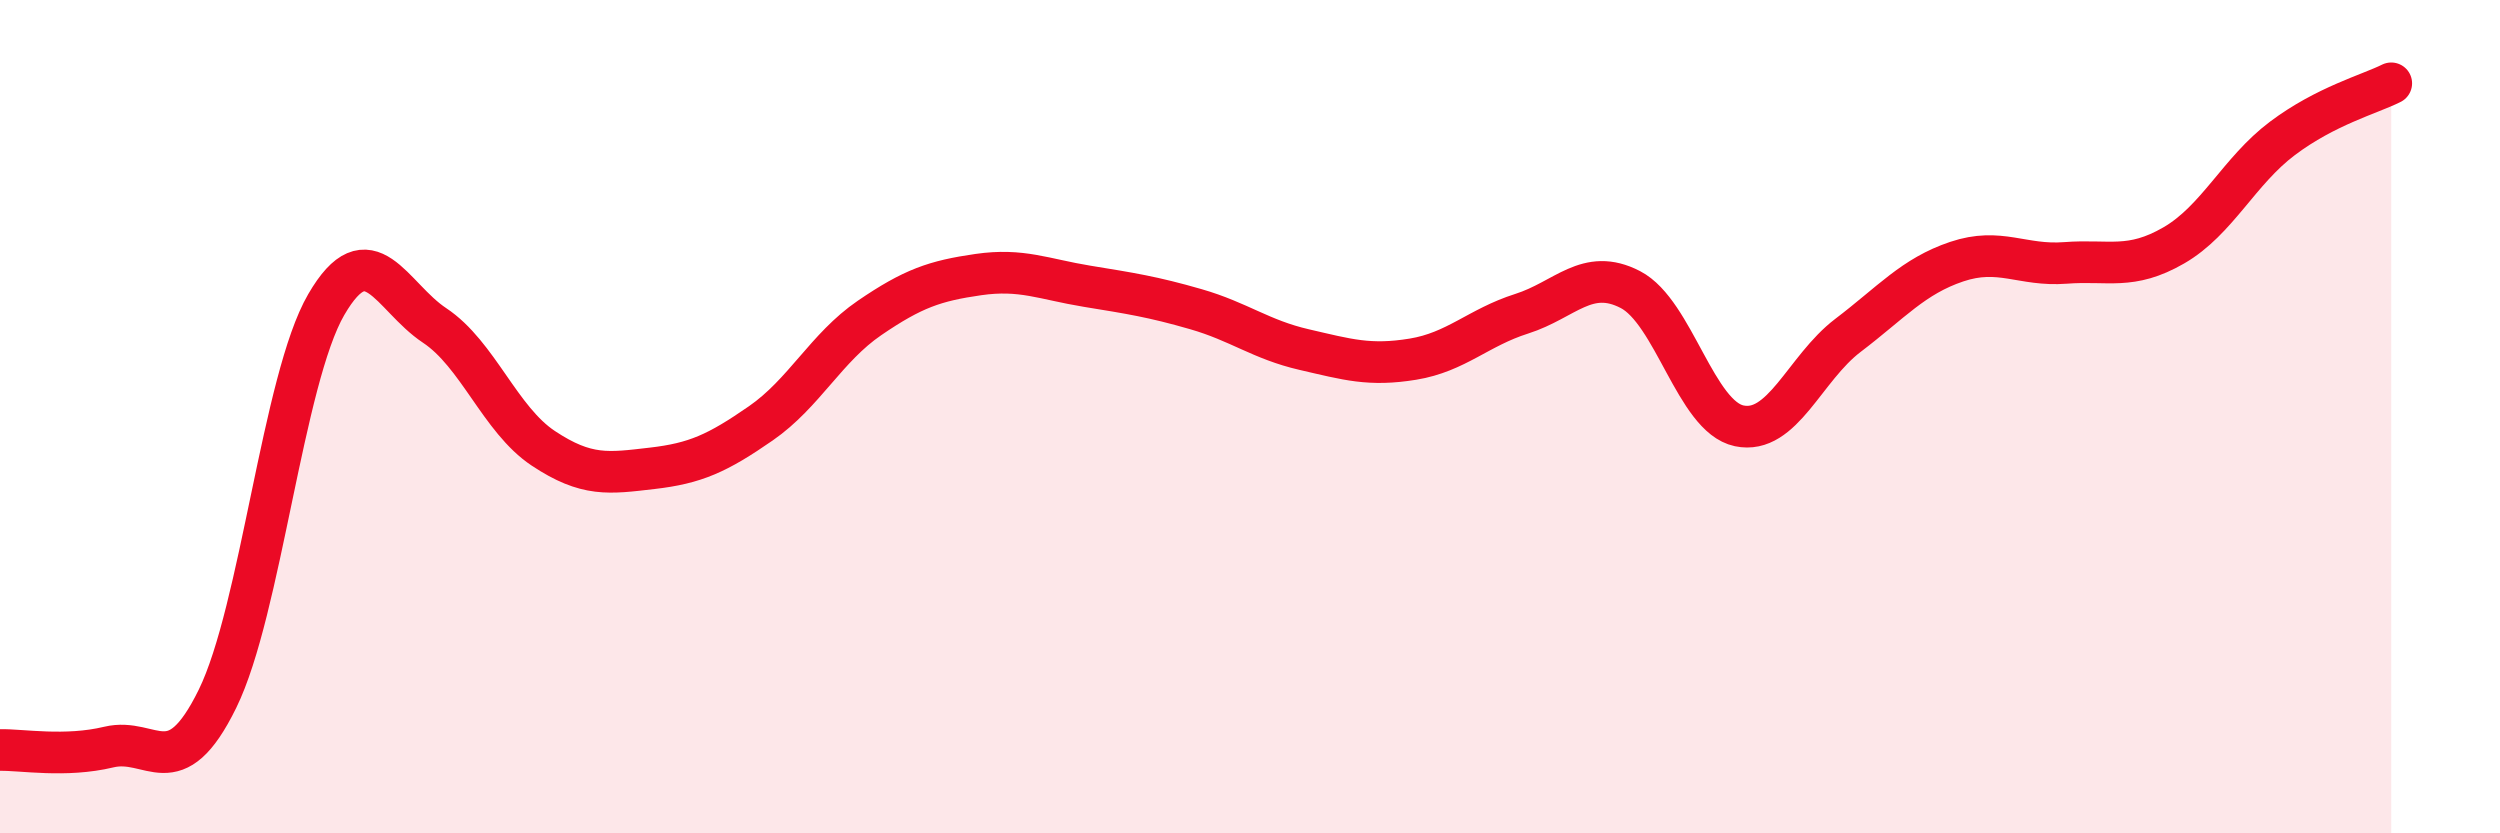
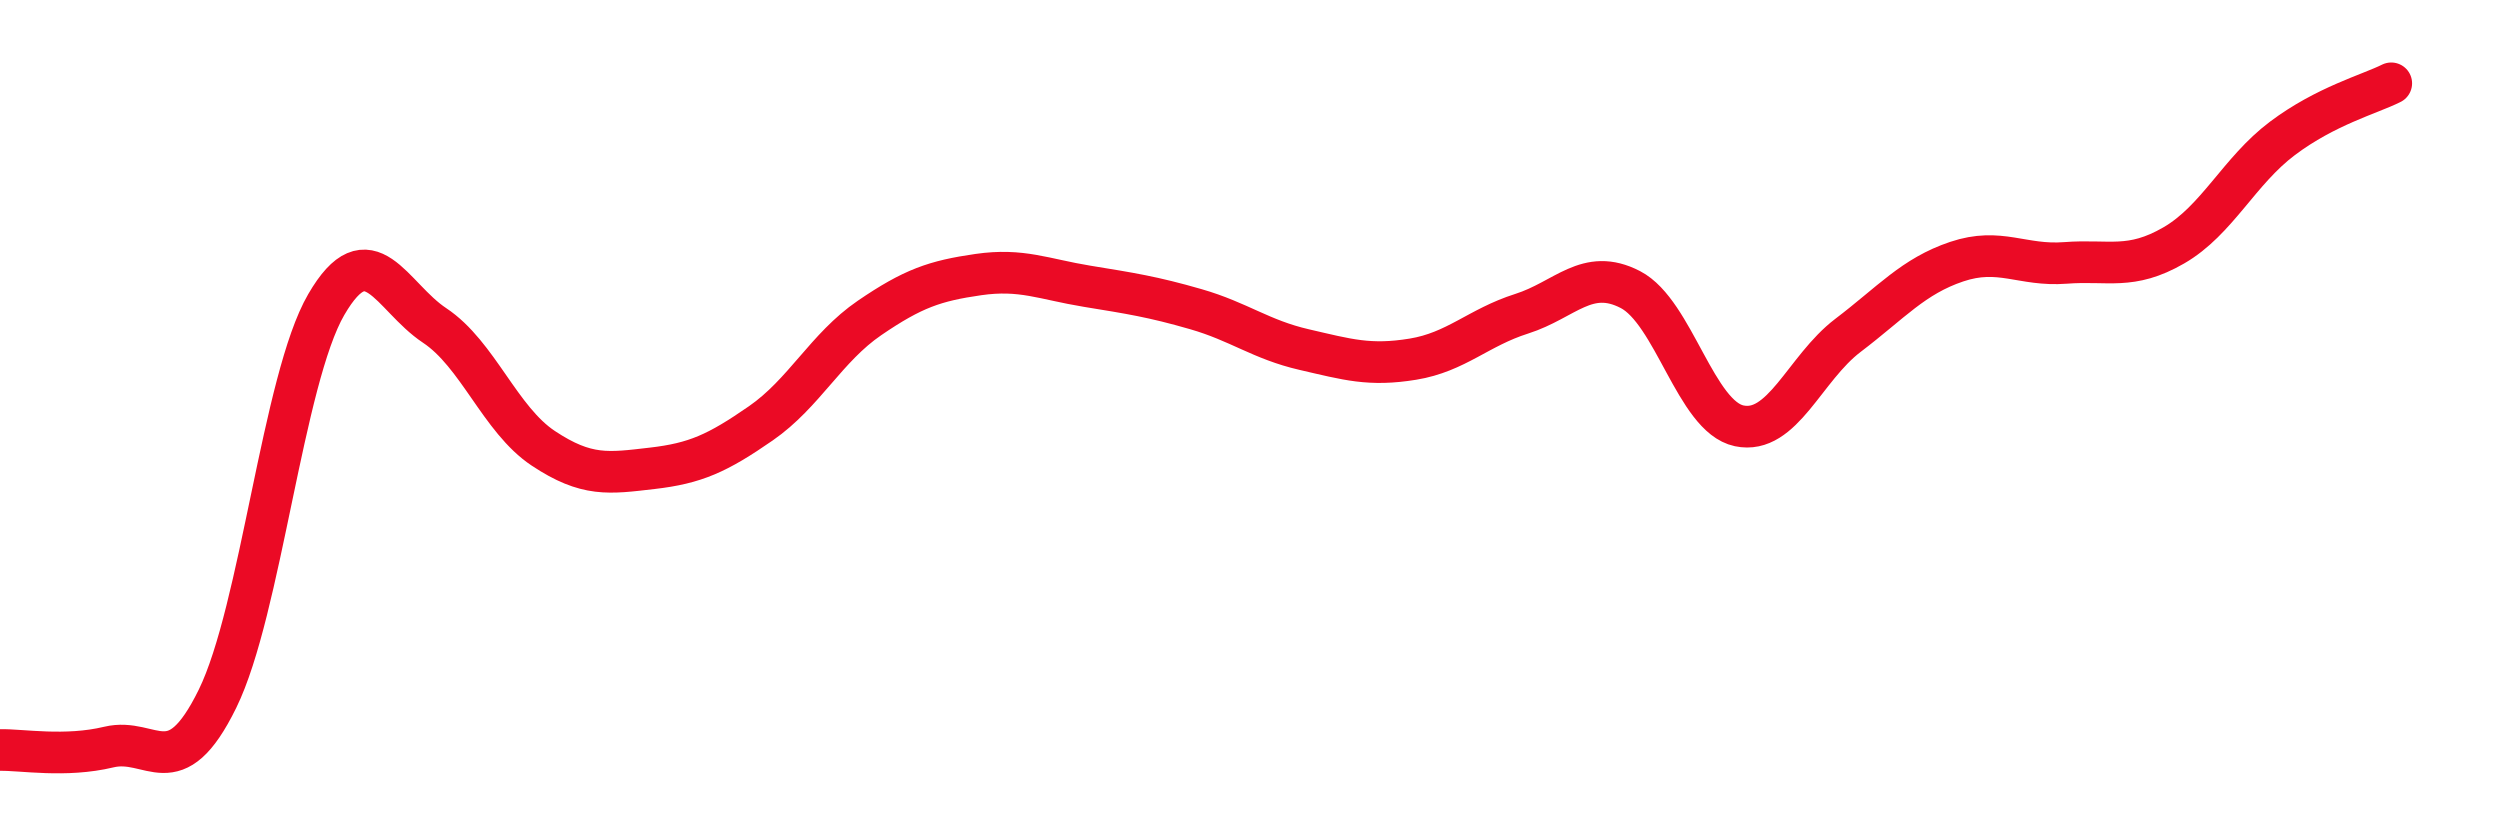
<svg xmlns="http://www.w3.org/2000/svg" width="60" height="20" viewBox="0 0 60 20">
-   <path d="M 0,18 C 0.52,17.99 1.57,18.18 2.61,17.93 C 3.65,17.68 4.18,18.89 5.22,16.77 C 6.26,14.65 6.79,9.1 7.83,7.31 C 8.87,5.52 9.39,7.12 10.43,7.81 C 11.47,8.5 12,10.07 13.04,10.76 C 14.08,11.45 14.61,11.36 15.65,11.24 C 16.69,11.12 17.22,10.88 18.26,10.16 C 19.3,9.44 19.83,8.34 20.87,7.63 C 21.91,6.92 22.44,6.74 23.48,6.59 C 24.52,6.44 25.05,6.7 26.09,6.87 C 27.13,7.04 27.66,7.12 28.7,7.42 C 29.74,7.72 30.26,8.15 31.3,8.39 C 32.34,8.63 32.87,8.79 33.91,8.62 C 34.95,8.45 35.48,7.86 36.52,7.53 C 37.56,7.2 38.09,6.41 39.13,6.95 C 40.17,7.49 40.7,10 41.74,10.22 C 42.78,10.44 43.31,8.84 44.35,8.05 C 45.39,7.26 45.92,6.63 46.96,6.28 C 48,5.93 48.53,6.39 49.57,6.31 C 50.61,6.23 51.13,6.49 52.17,5.89 C 53.21,5.29 53.74,4.1 54.78,3.32 C 55.82,2.54 56.87,2.26 57.39,2L57.39 20L0 20Z" fill="#EB0A25" opacity="0.1" stroke-linecap="round" stroke-linejoin="round" />
  <path d="M 0,18 C 0.52,17.99 1.57,18.18 2.61,17.93 C 3.65,17.68 4.18,18.89 5.22,16.77 C 6.26,14.65 6.79,9.1 7.83,7.31 C 8.87,5.52 9.39,7.12 10.43,7.81 C 11.47,8.5 12,10.07 13.04,10.76 C 14.08,11.45 14.61,11.36 15.65,11.24 C 16.69,11.12 17.22,10.88 18.26,10.16 C 19.3,9.44 19.83,8.34 20.87,7.63 C 21.91,6.92 22.44,6.74 23.48,6.59 C 24.52,6.44 25.05,6.7 26.09,6.87 C 27.13,7.04 27.66,7.12 28.7,7.42 C 29.74,7.72 30.26,8.15 31.3,8.39 C 32.34,8.63 32.87,8.79 33.91,8.62 C 34.95,8.45 35.48,7.86 36.52,7.53 C 37.56,7.2 38.09,6.41 39.13,6.95 C 40.17,7.49 40.7,10 41.74,10.22 C 42.78,10.44 43.31,8.84 44.35,8.05 C 45.39,7.26 45.92,6.63 46.96,6.28 C 48,5.93 48.53,6.39 49.57,6.31 C 50.61,6.23 51.13,6.49 52.17,5.89 C 53.21,5.29 53.74,4.1 54.78,3.32 C 55.82,2.54 56.87,2.26 57.39,2" stroke="#EB0A25" stroke-width="1" fill="none" stroke-linecap="round" stroke-linejoin="round" />
</svg>